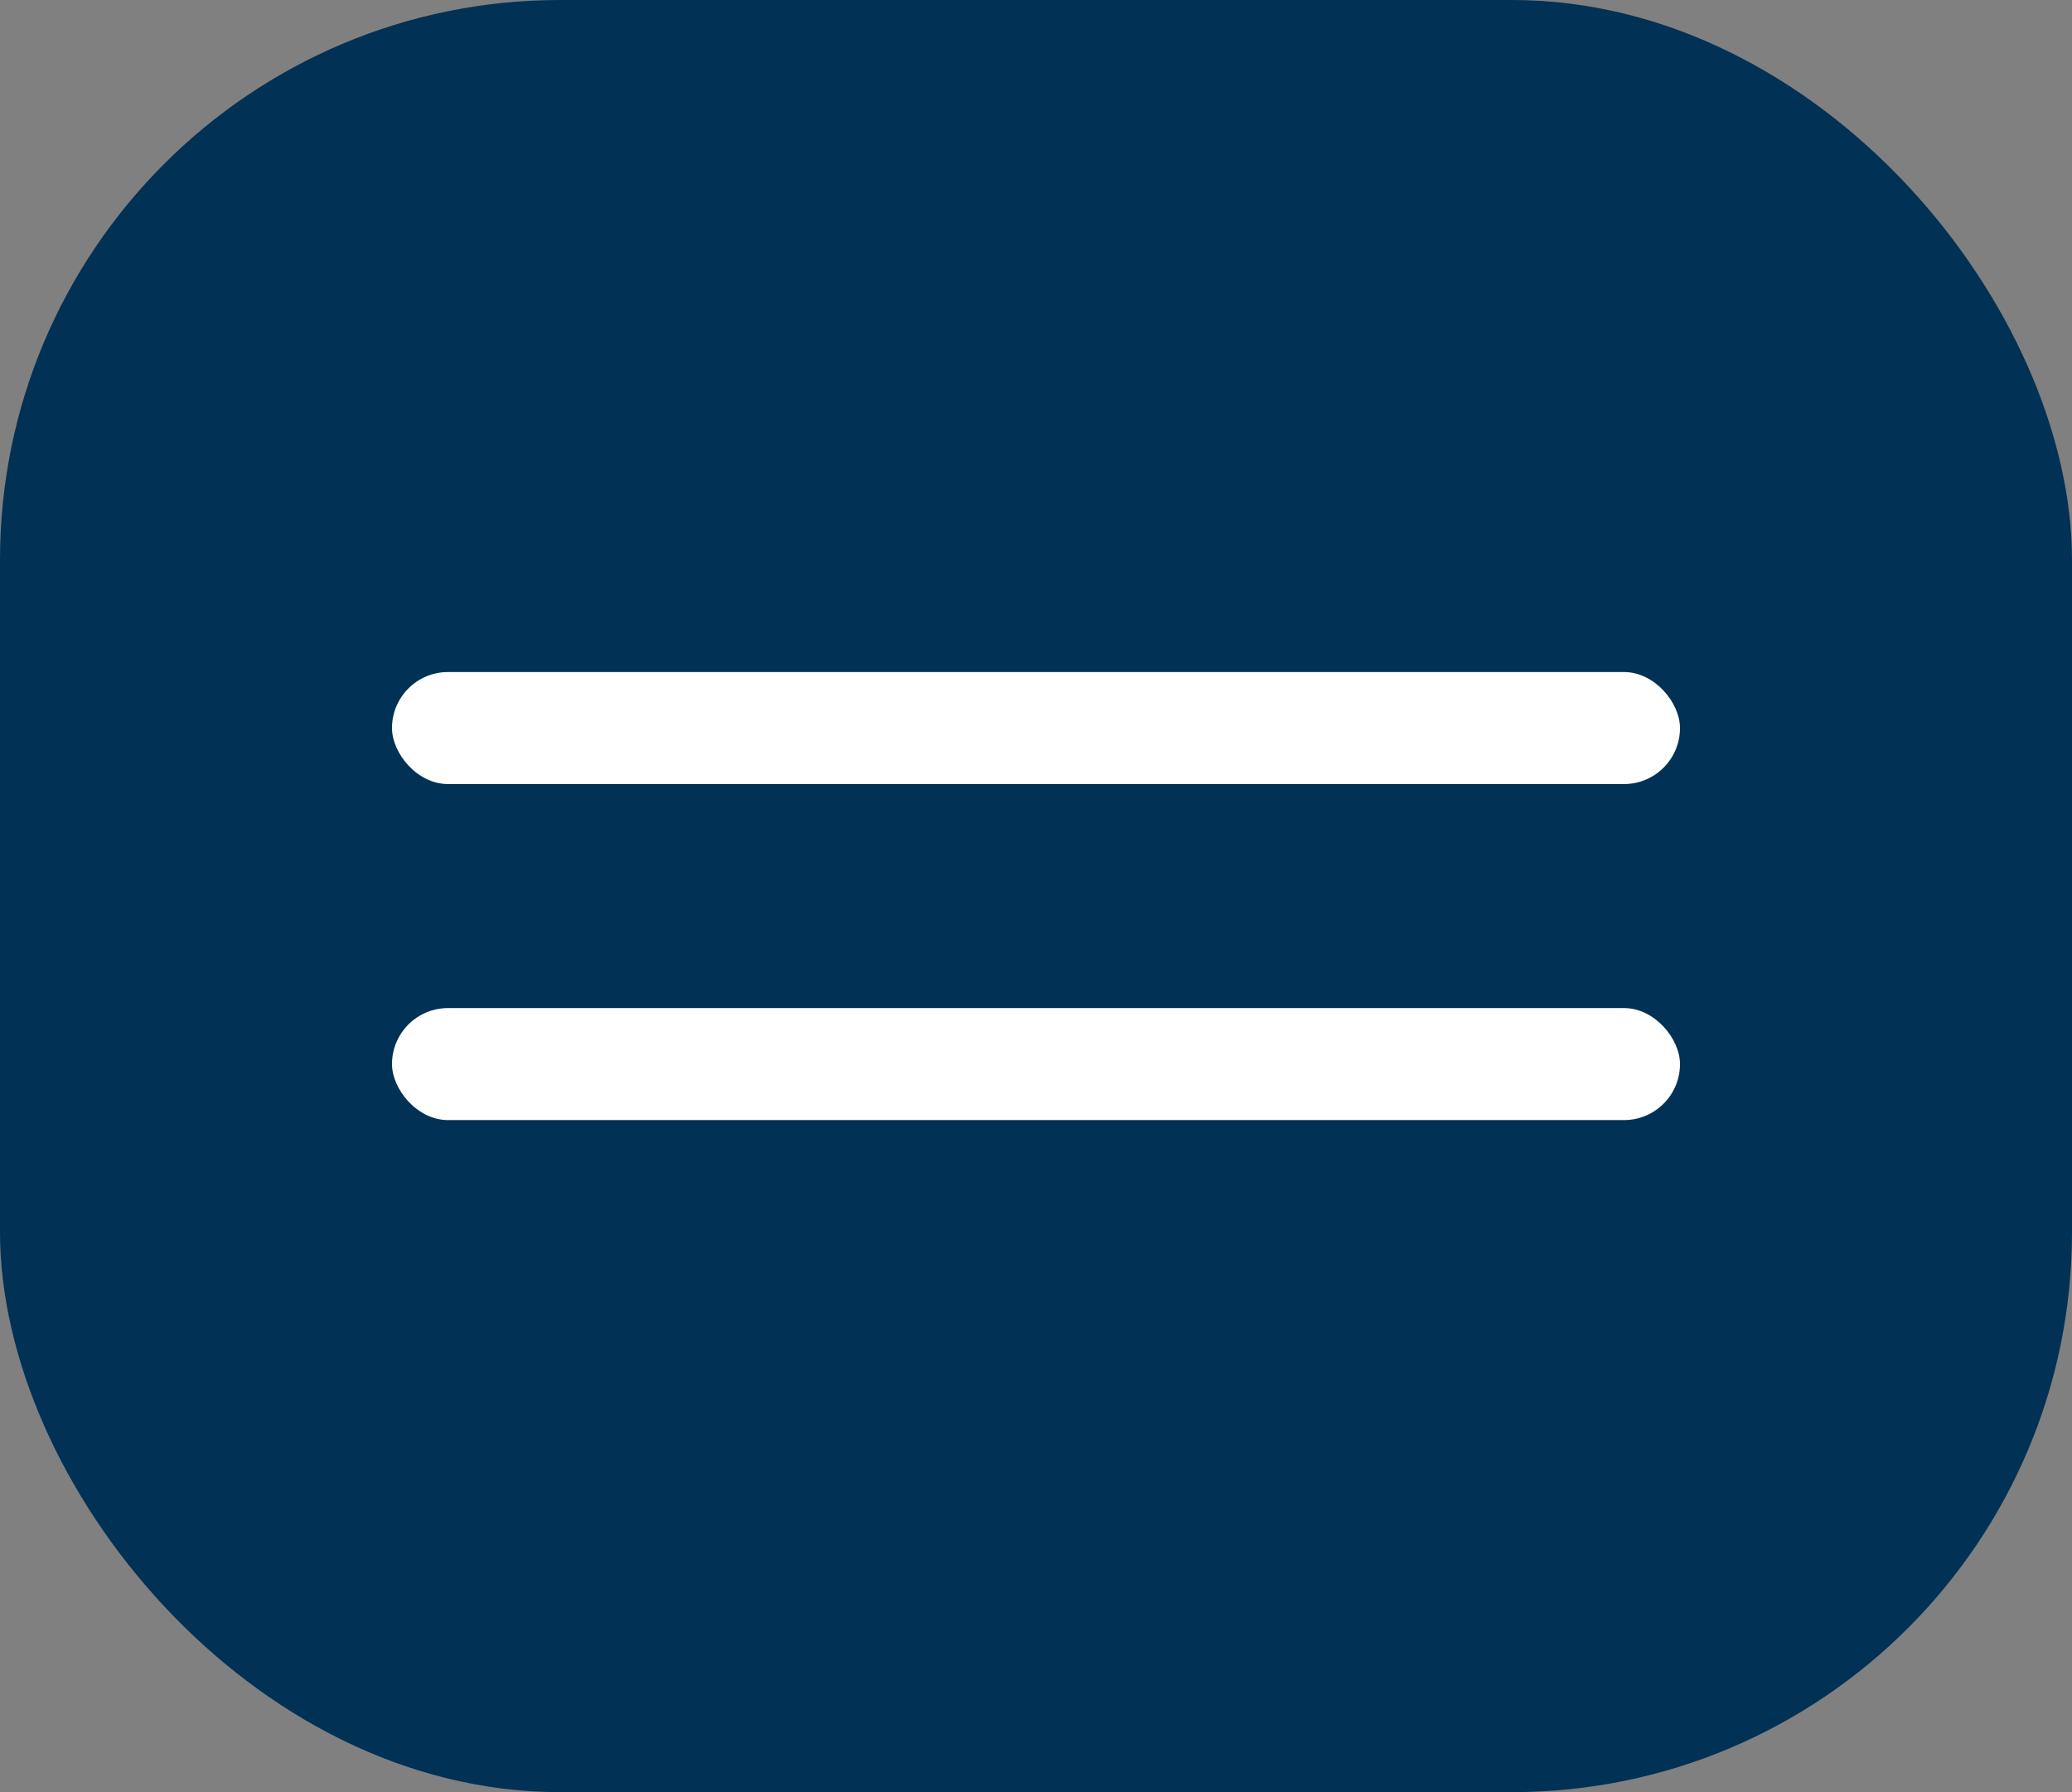
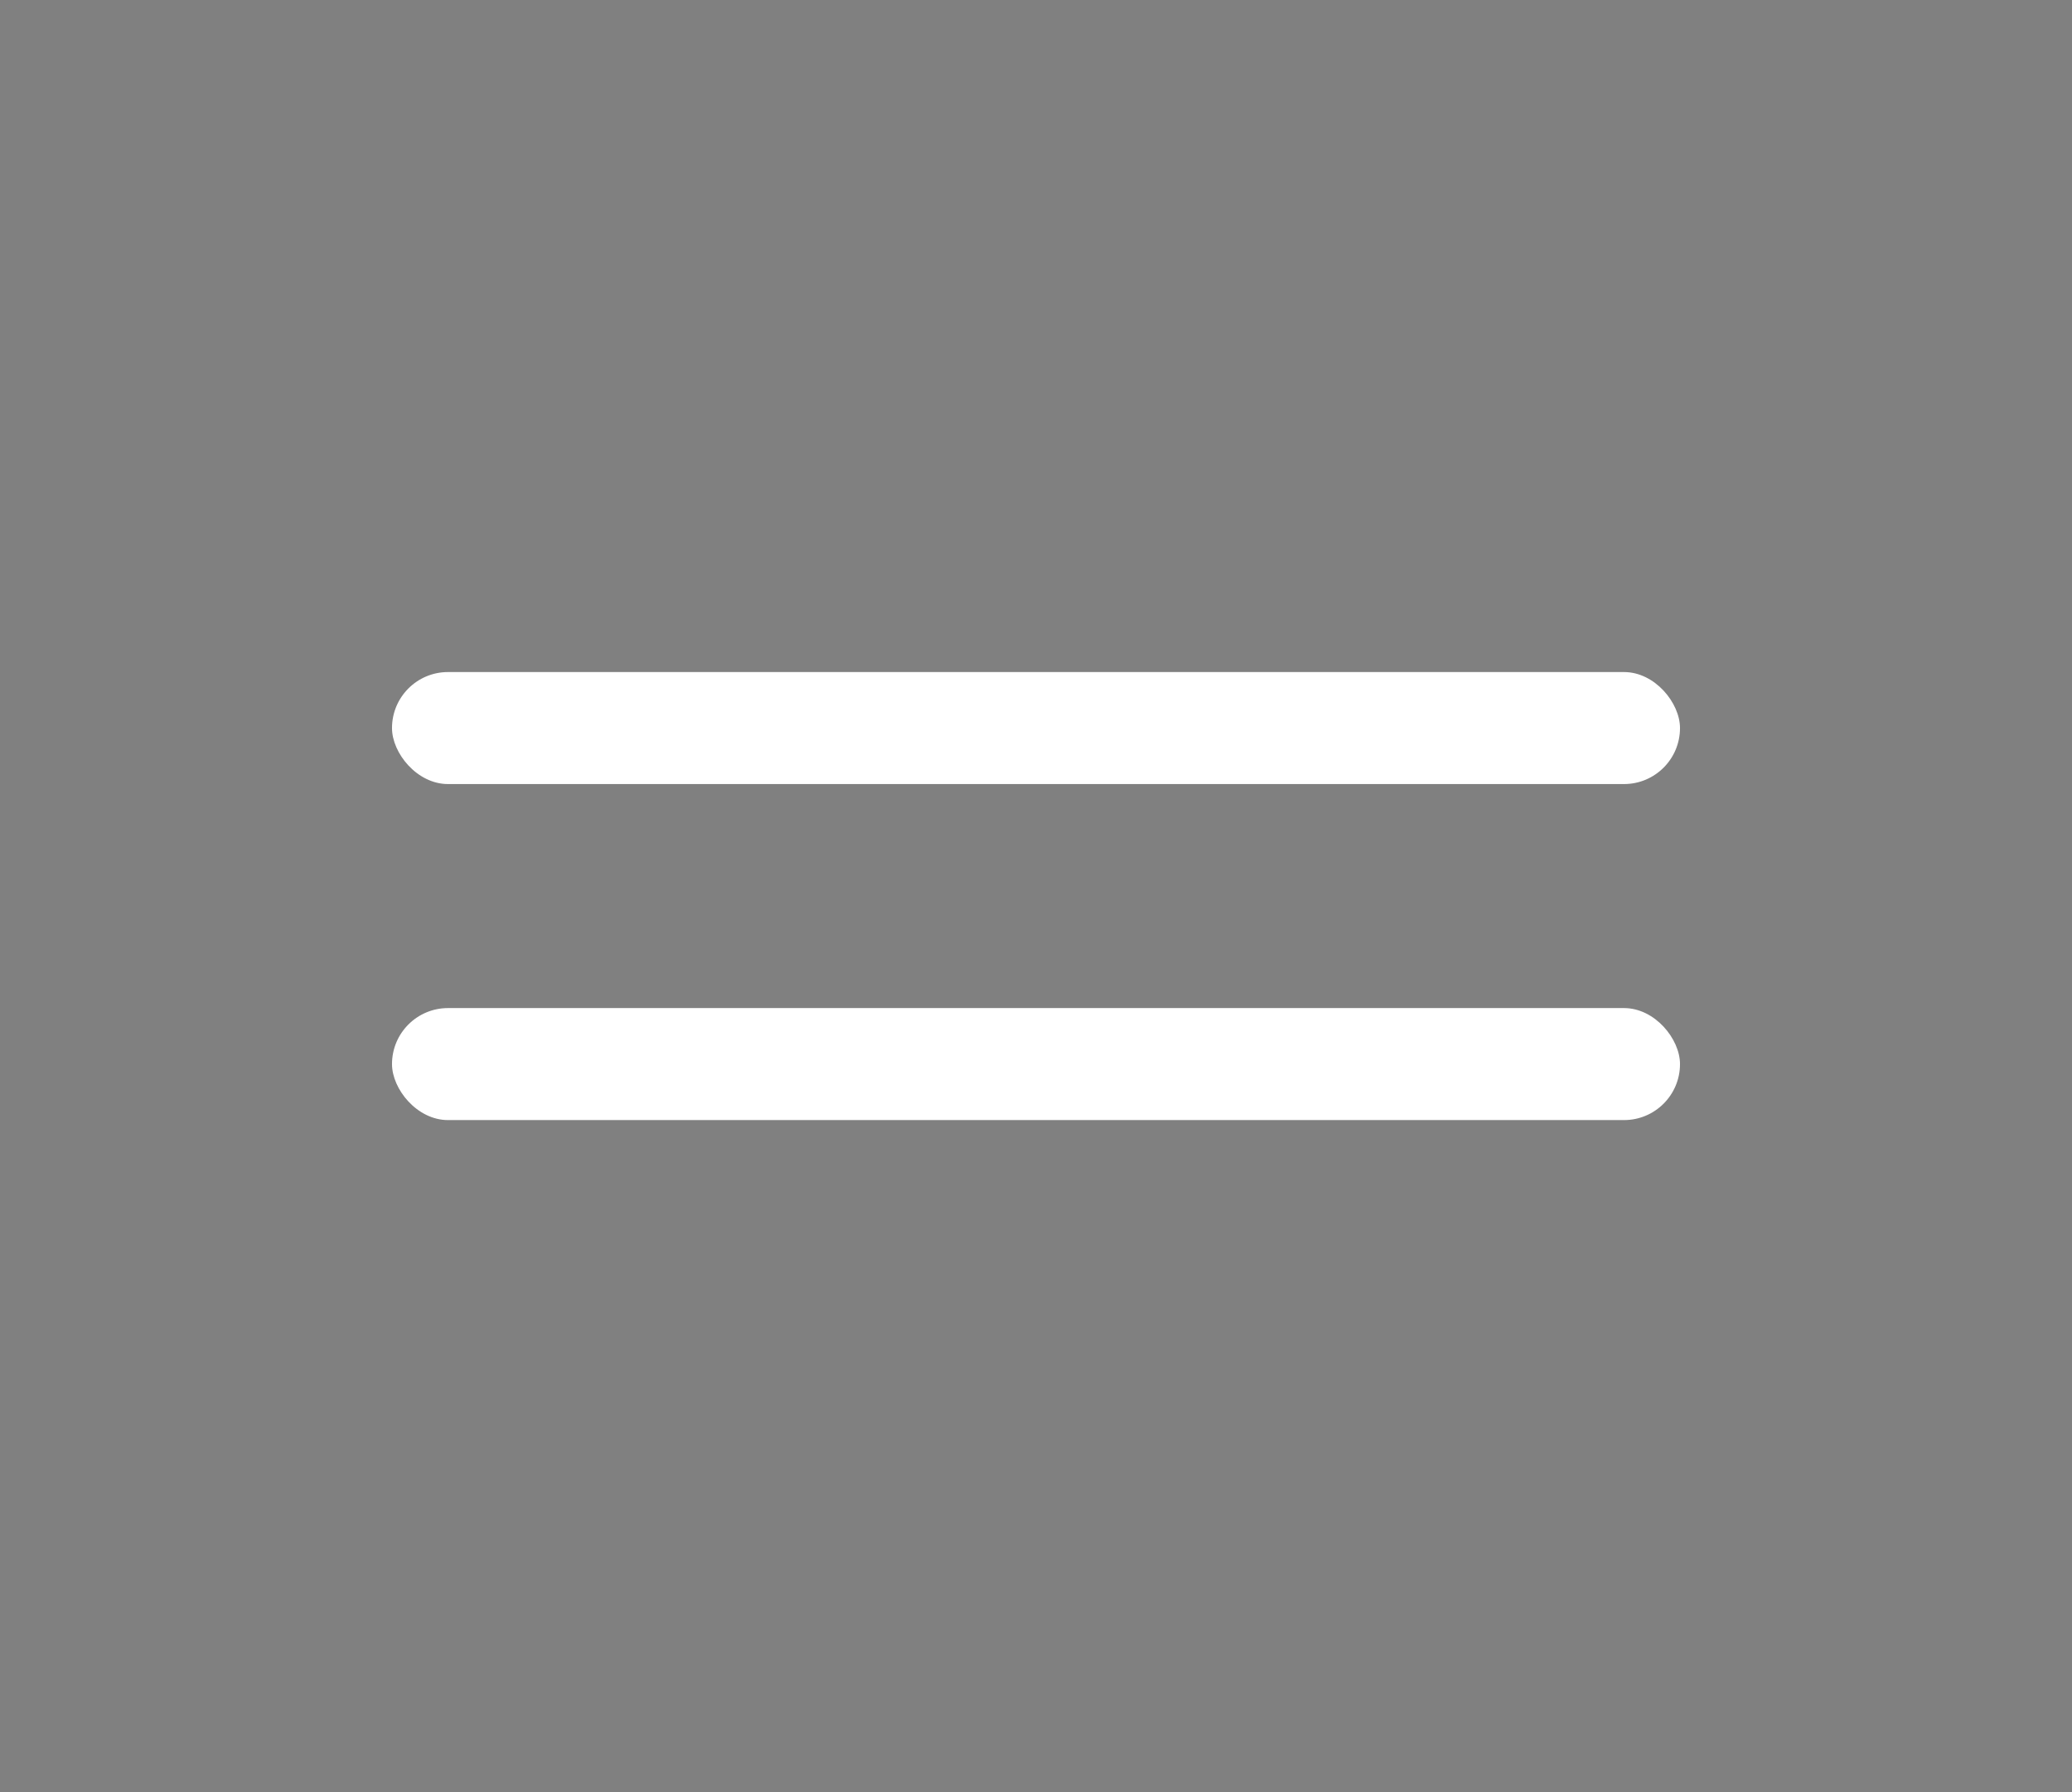
<svg xmlns="http://www.w3.org/2000/svg" width="37" height="32" viewBox="0 0 37 32" fill="none">
  <rect x="0" y="0" width="37" height="32" fill="#808080" stroke="none" />
-   <rect width="37" height="32" rx="10" fill="#013154" />
  <rect x="7" y="12" width="23" height="2" rx="1" fill="white" />
  <rect x="7" y="18" width="23" height="2" rx="1" fill="white" />
</svg>